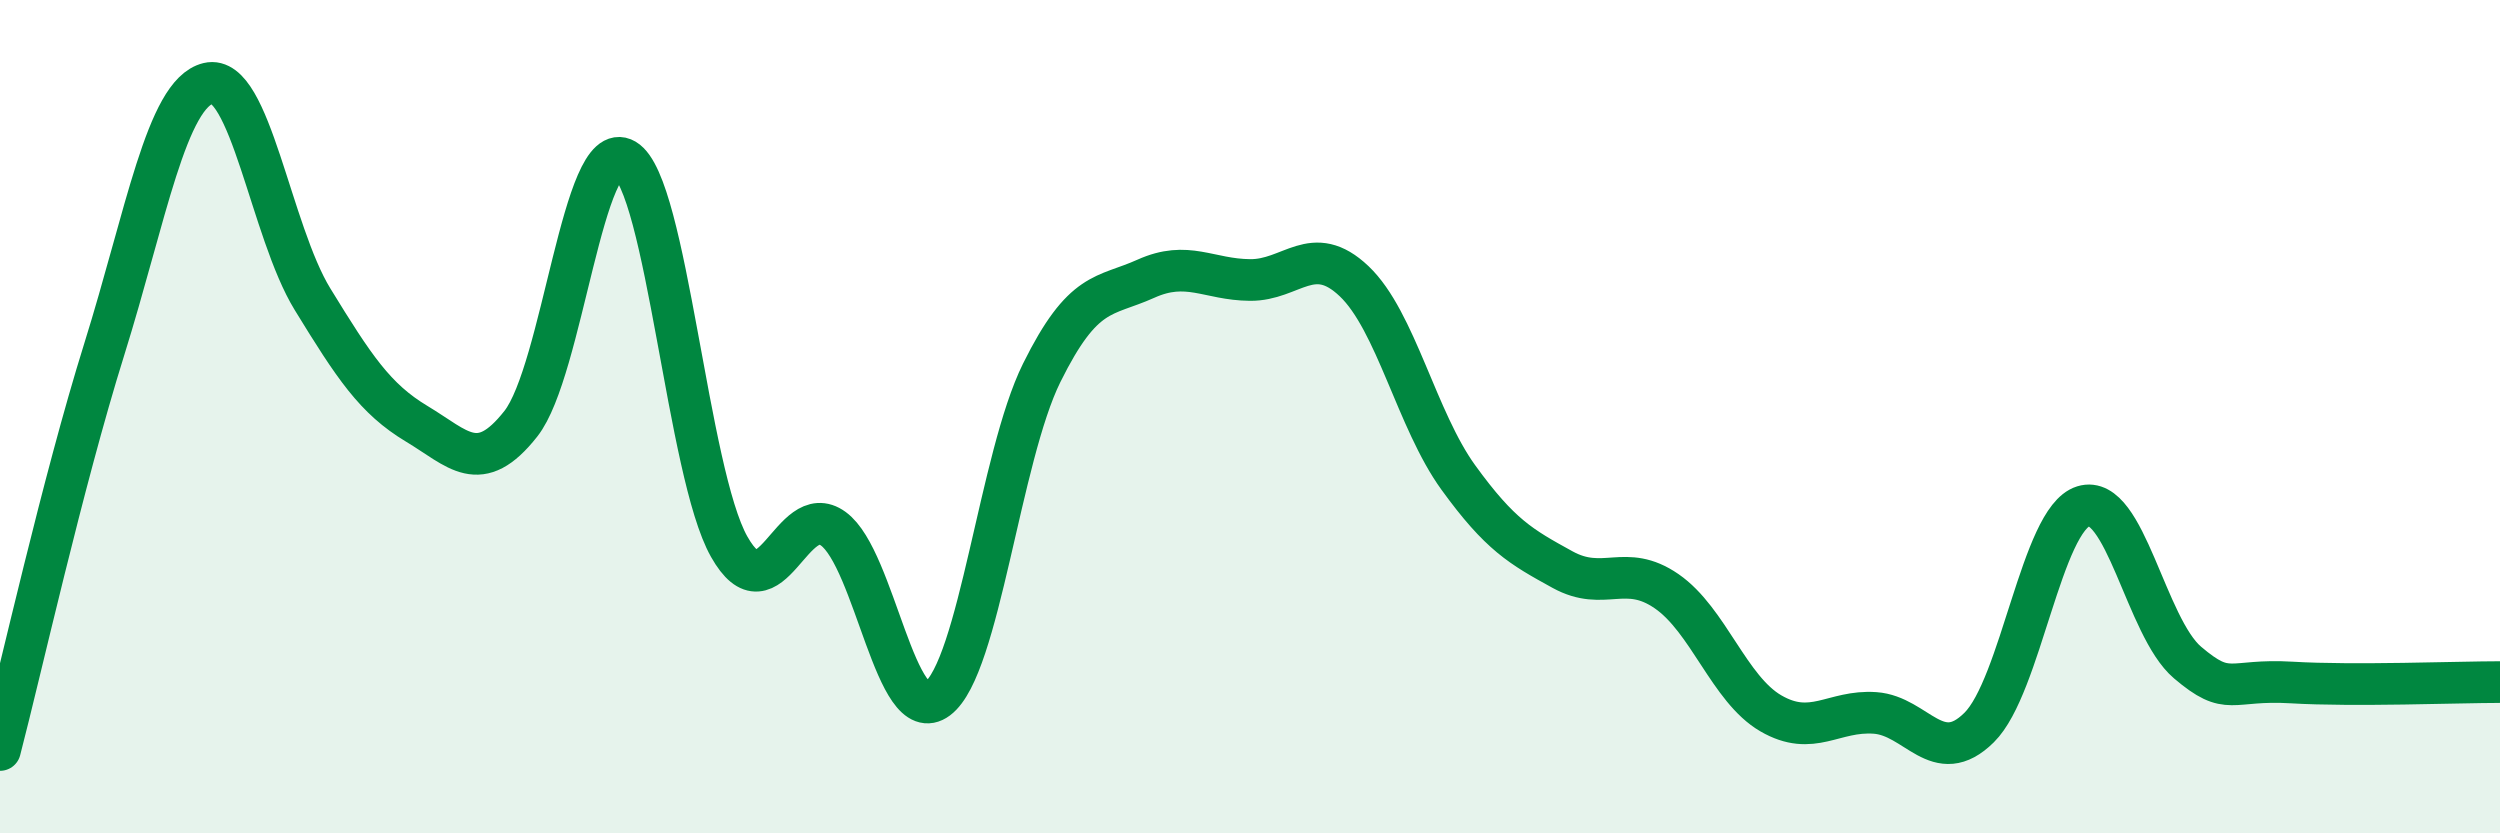
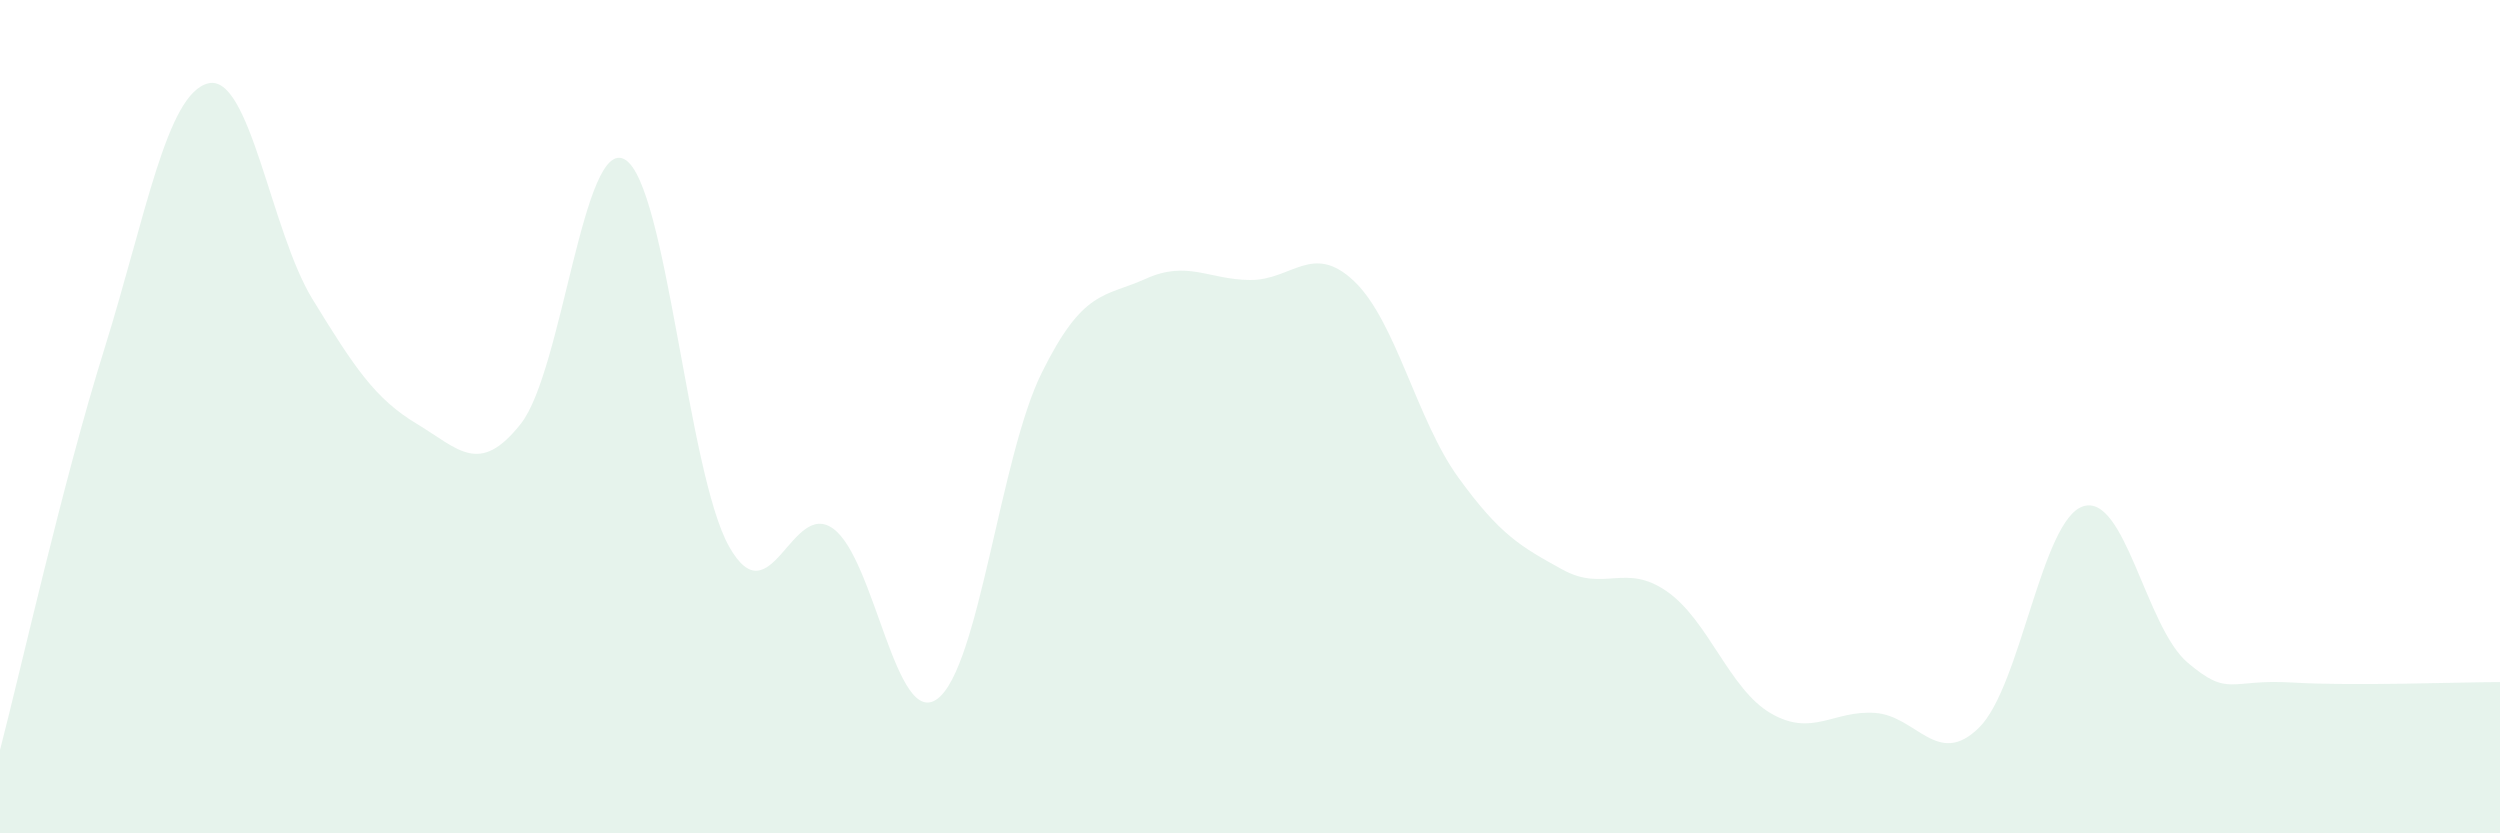
<svg xmlns="http://www.w3.org/2000/svg" width="60" height="20" viewBox="0 0 60 20">
  <path d="M 0,18 C 0.5,16.08 1.5,11.59 2.5,8.39 C 3.5,5.19 4,2.24 5,2 C 6,1.76 6.5,5.55 7.5,7.18 C 8.5,8.81 9,9.57 10,10.17 C 11,10.77 11.5,11.44 12.5,10.17 C 13.5,8.9 14,3.24 15,3.83 C 16,4.42 16.5,11.35 17.5,13.12 C 18.5,14.89 19,11.96 20,12.69 C 21,13.42 21.5,17.52 22.5,16.77 C 23.5,16.02 24,10.97 25,8.95 C 26,6.93 26.5,7.14 27.5,6.69 C 28.5,6.24 29,6.71 30,6.72 C 31,6.73 31.5,5.8 32.5,6.75 C 33.5,7.7 34,10.08 35,11.46 C 36,12.84 36.5,13.12 37.5,13.67 C 38.5,14.22 39,13.5 40,14.19 C 41,14.88 41.5,16.54 42.5,17.12 C 43.5,17.7 44,17.04 45,17.11 C 46,17.18 46.5,18.45 47.5,17.46 C 48.5,16.47 49,12.46 50,12.15 C 51,11.84 51.5,15.05 52.5,15.9 C 53.5,16.75 53.5,16.29 55,16.38 C 56.5,16.47 59,16.37 60,16.37L60 20L0 20Z" fill="#008740" opacity="0.1" stroke-linecap="round" stroke-linejoin="round" />
-   <path d="M 0,18 C 0.5,16.08 1.5,11.59 2.5,8.39 C 3.5,5.19 4,2.24 5,2 C 6,1.76 6.5,5.55 7.5,7.18 C 8.5,8.81 9,9.57 10,10.17 C 11,10.77 11.5,11.44 12.5,10.17 C 13.5,8.9 14,3.24 15,3.83 C 16,4.42 16.5,11.35 17.5,13.12 C 18.5,14.89 19,11.96 20,12.69 C 21,13.42 21.5,17.52 22.5,16.77 C 23.5,16.02 24,10.97 25,8.95 C 26,6.93 26.5,7.14 27.5,6.69 C 28.5,6.24 29,6.71 30,6.72 C 31,6.73 31.5,5.8 32.5,6.75 C 33.5,7.7 34,10.08 35,11.46 C 36,12.84 36.5,13.12 37.5,13.67 C 38.5,14.22 39,13.5 40,14.19 C 41,14.88 41.5,16.54 42.5,17.12 C 43.5,17.7 44,17.04 45,17.11 C 46,17.18 46.5,18.45 47.5,17.46 C 48.5,16.47 49,12.46 50,12.15 C 51,11.84 51.5,15.05 52.5,15.9 C 53.5,16.75 53.5,16.29 55,16.38 C 56.5,16.47 59,16.37 60,16.37" stroke="#008740" stroke-width="1" fill="none" stroke-linecap="round" stroke-linejoin="round" />
</svg>